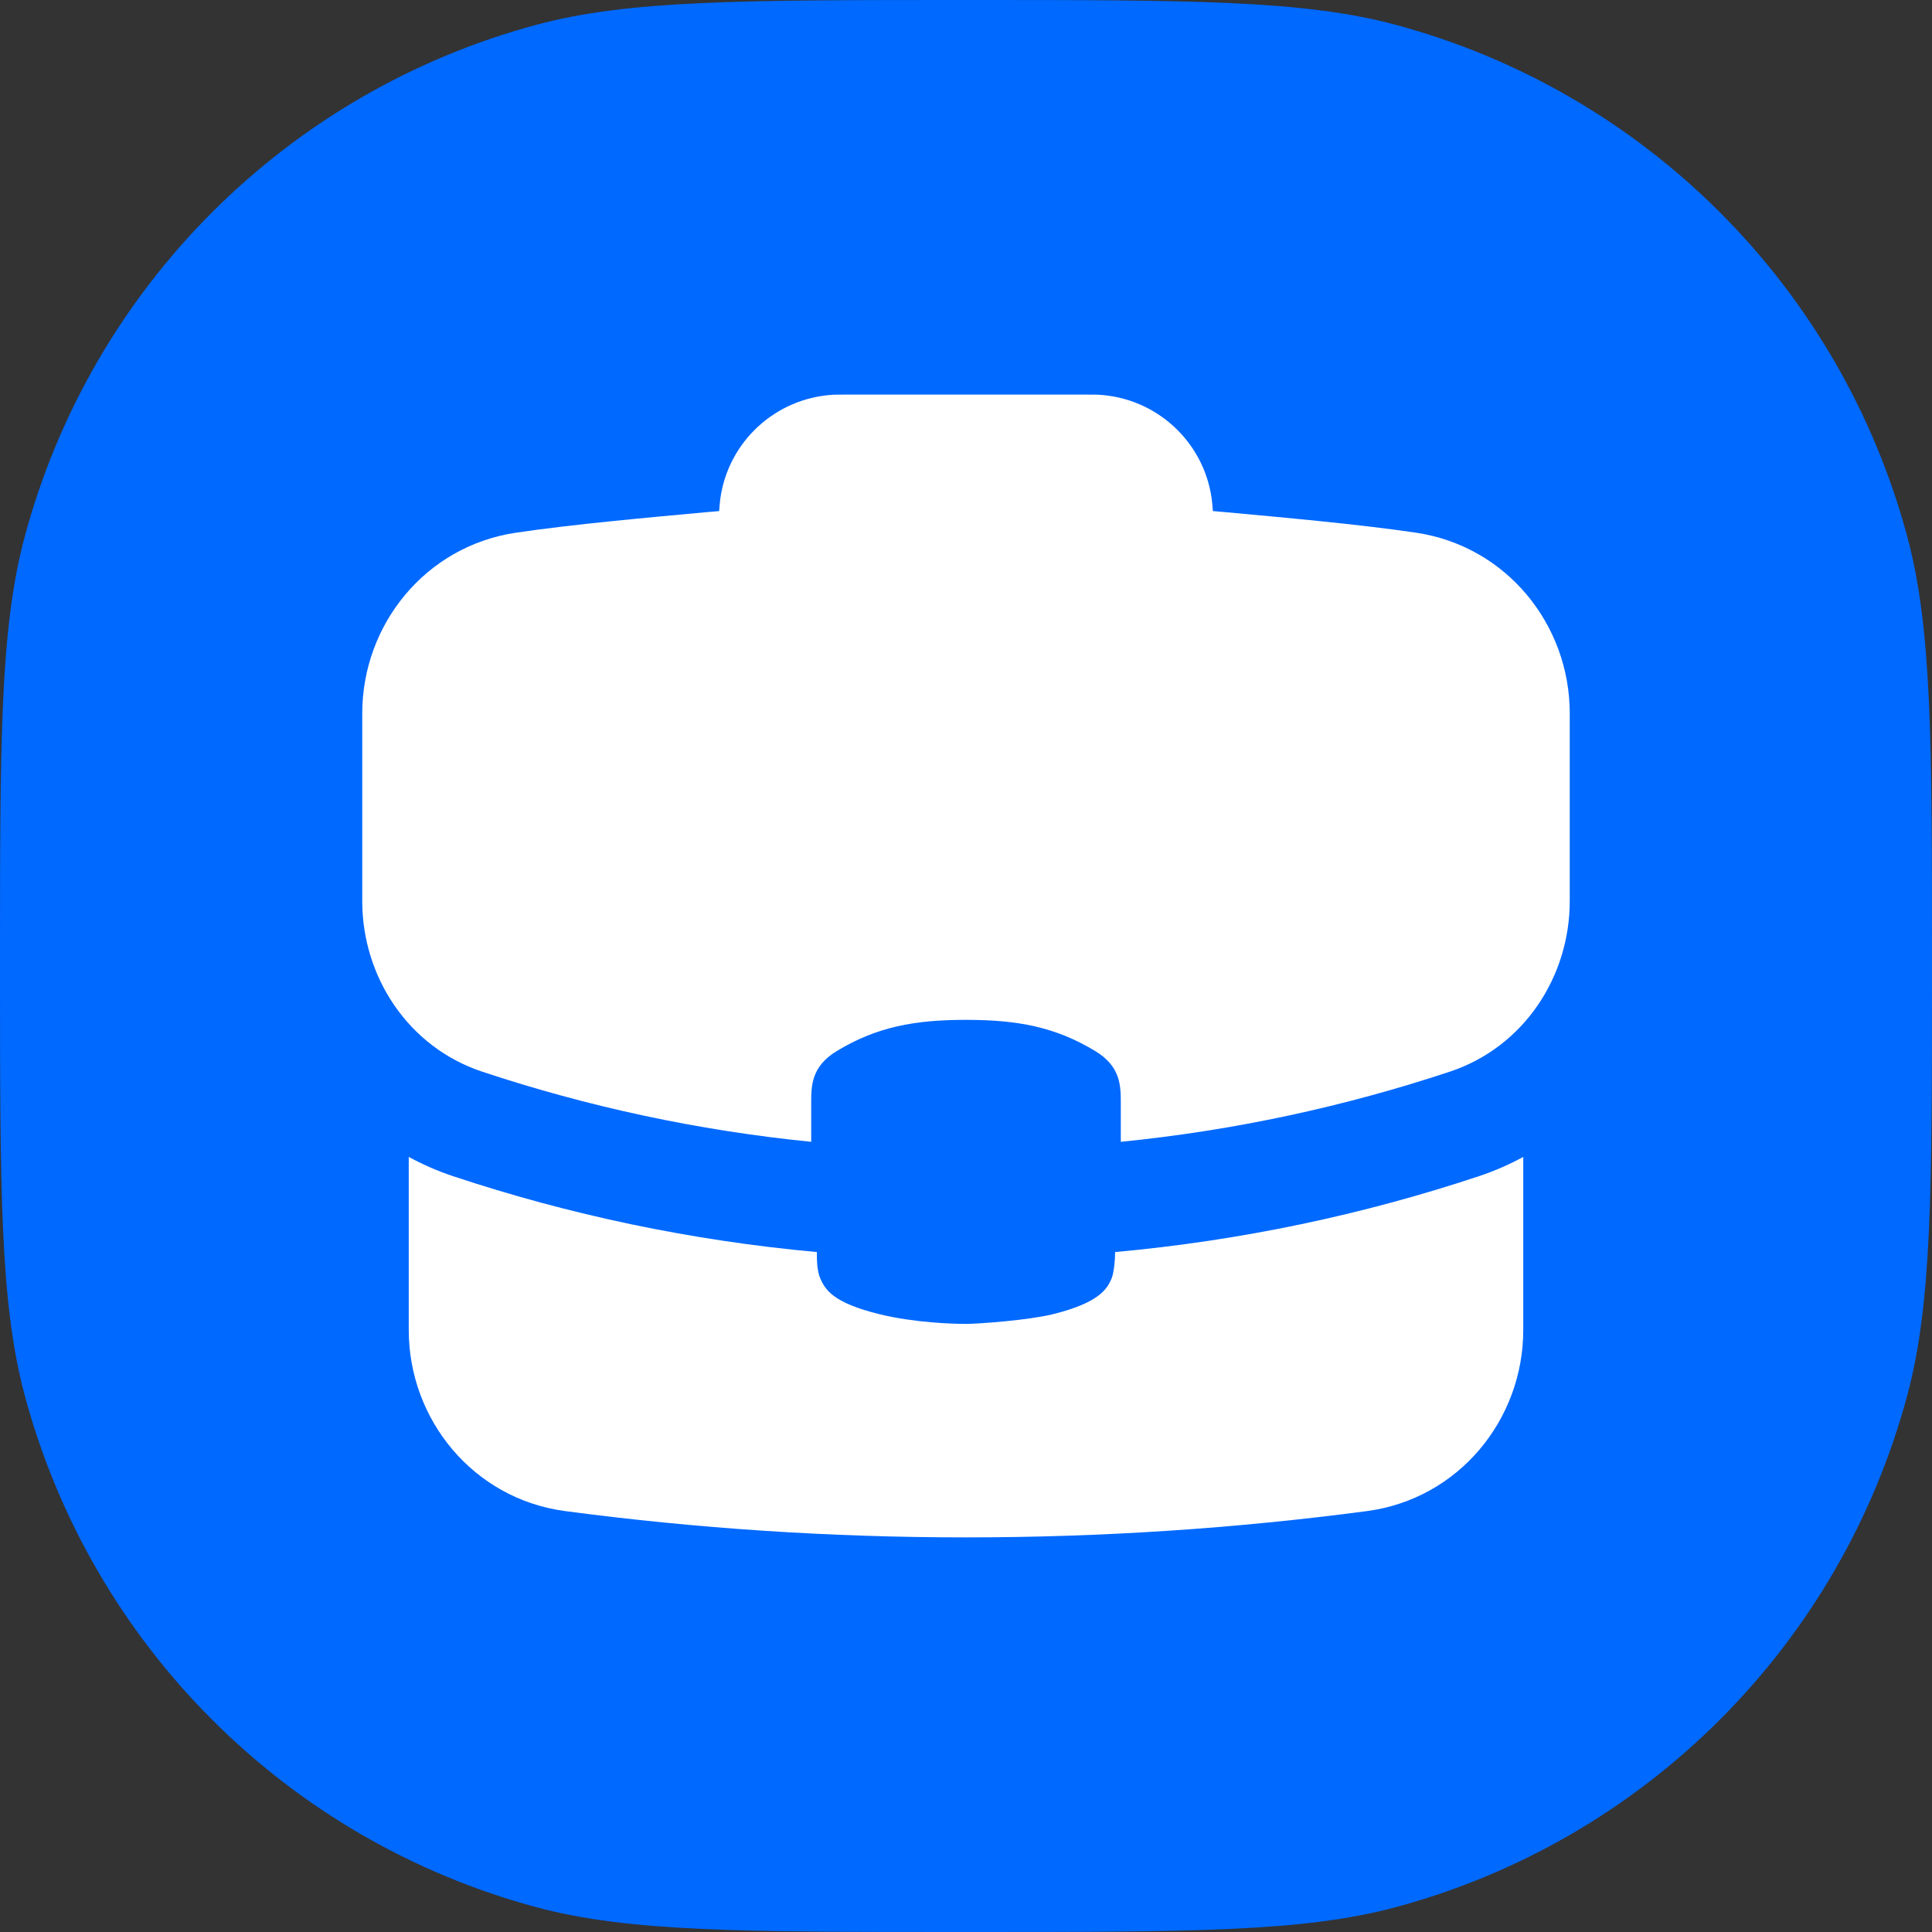
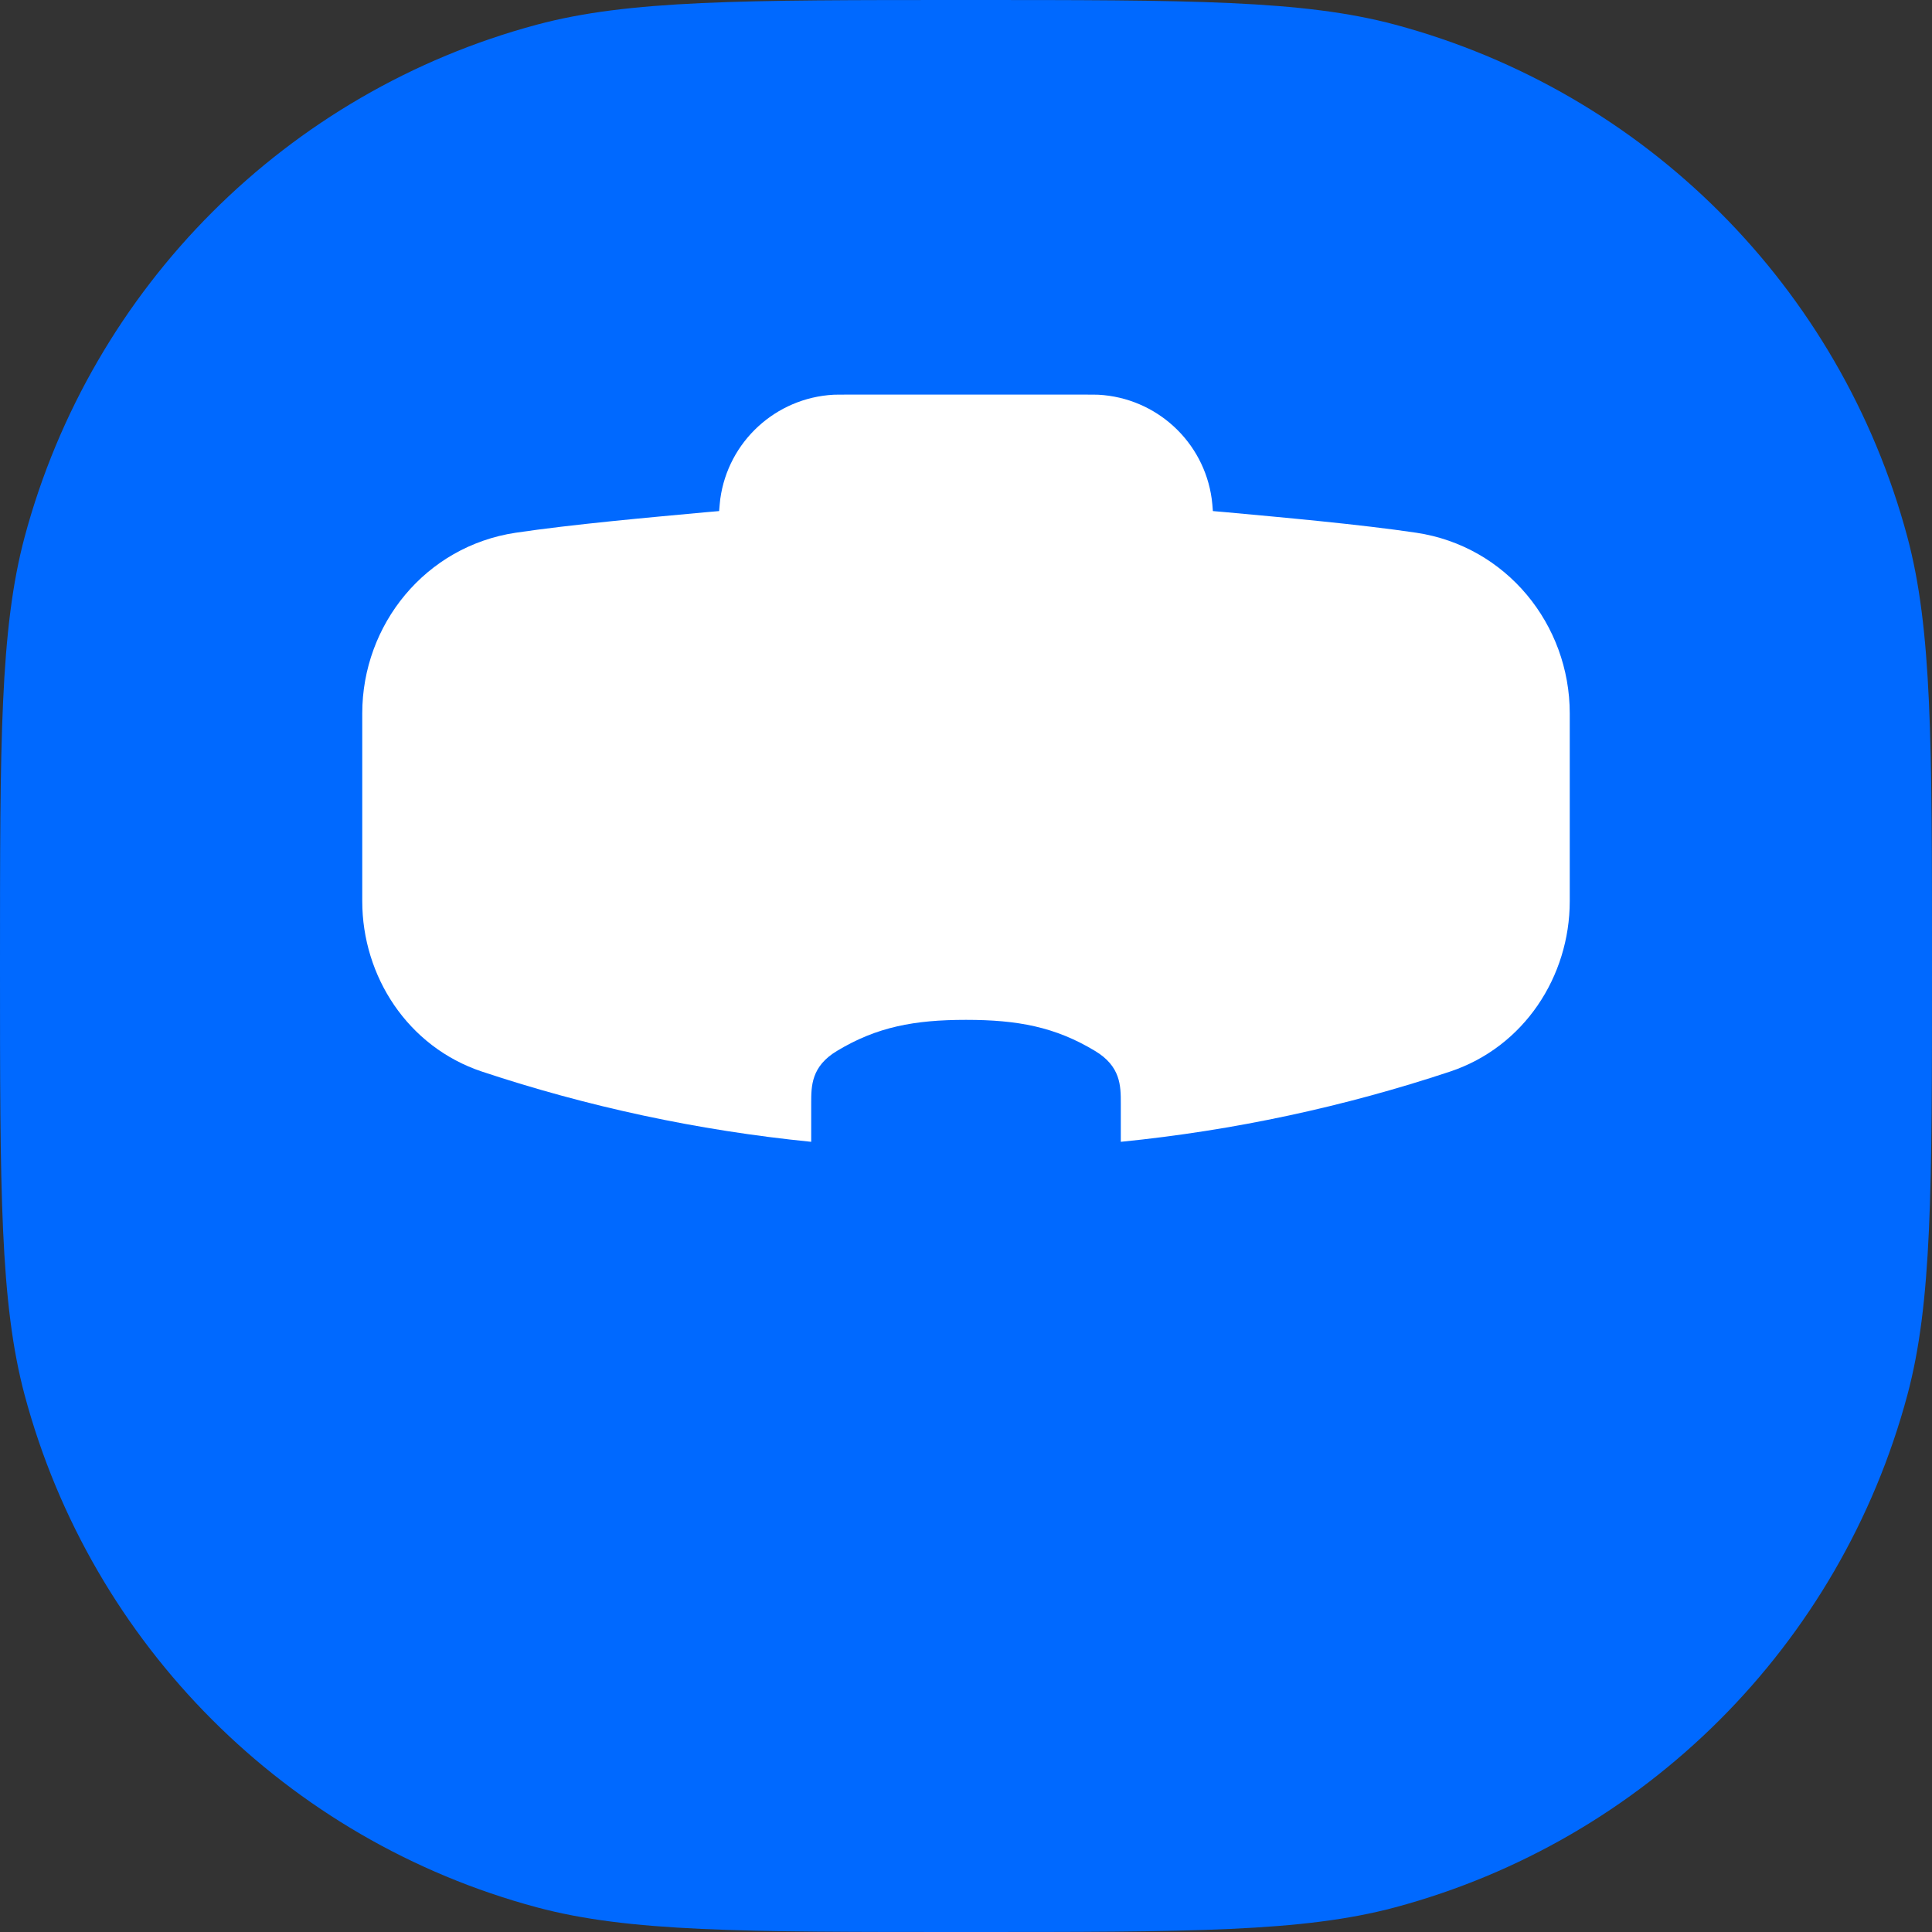
<svg xmlns="http://www.w3.org/2000/svg" width="16" height="16" viewBox="0 0 16 16" fill="none">
  <rect x="0" y="0" width="16" height="16" fill="#333333" stroke="none" />
  <g clip-path="url(#clip0_470_150)">
    <path d="M0 8C0 6.14 0 5.21 0.204 4.447C0.759 2.377 2.377 0.759 4.447 0.204C5.21 0 6.14 0 8 0V0C9.86 0 10.79 0 11.553 0.204C13.623 0.759 15.241 2.377 15.796 4.447C16 5.21 16 6.14 16 8V8C16 9.86 16 10.79 15.796 11.553C15.241 13.623 13.623 15.241 11.553 15.796C10.79 16 9.86 16 8 16V16C6.14 16 5.21 16 4.447 15.796C2.377 15.241 0.759 13.623 0.204 11.553C0 10.79 0 9.86 0 8V8Z" fill="#0069FF" />
-     <path d="M3.385 11.014V9.581C3.499 9.643 3.621 9.697 3.75 9.74C4.712 10.06 5.722 10.274 6.765 10.369C6.765 10.431 6.765 10.522 6.793 10.587C6.833 10.678 6.895 10.789 7.285 10.884C7.575 10.955 7.896 10.964 8 10.964C8.099 10.964 8.514 10.934 8.718 10.884C9.107 10.788 9.171 10.671 9.206 10.587C9.224 10.543 9.235 10.439 9.235 10.369C10.278 10.274 11.288 10.06 12.25 9.74C12.379 9.697 12.501 9.643 12.615 9.581V11.014C12.615 11.759 12.078 12.413 11.322 12.514C10.235 12.658 9.126 12.732 8 12.732C6.874 12.732 5.765 12.658 4.679 12.514C3.922 12.413 3.385 11.759 3.385 11.014Z" fill="white" />
    <path d="M10.143 4.241C10.621 4.285 11.26 4.342 11.73 4.412C12.476 4.524 13 5.172 13 5.908V7.463C13 8.084 12.624 8.67 12.007 8.875C11.136 9.164 10.224 9.362 9.282 9.456V9.136C9.282 8.994 9.282 8.831 9.068 8.703C8.738 8.504 8.427 8.446 8 8.446C7.573 8.446 7.262 8.504 6.932 8.703C6.718 8.831 6.718 8.994 6.718 9.136V9.456C5.776 9.362 4.863 9.164 3.993 8.875C3.376 8.67 3 8.084 3 7.463V5.908C3 5.172 3.524 4.524 4.27 4.412C4.74 4.342 5.379 4.285 5.857 4.241C6.335 4.197 7.286 4.159 8 4.159C8.714 4.159 9.665 4.197 10.143 4.241Z" fill="white" />
    <path d="M5.954 4.25C5.959 4.189 5.962 4.158 5.965 4.132C6.03 3.657 6.424 3.295 6.903 3.269C6.929 3.268 6.96 3.268 7.022 3.268H8.978C9.04 3.268 9.071 3.268 9.097 3.269C9.576 3.295 9.97 3.657 10.035 4.132C10.039 4.158 10.041 4.189 10.046 4.25V4.25C10.052 4.321 10.055 4.357 10.056 4.386C10.069 4.925 9.653 5.377 9.115 5.409C9.086 5.41 9.05 5.41 8.978 5.41H7.022C6.95 5.41 6.914 5.41 6.885 5.409C6.347 5.377 5.931 4.925 5.944 4.386C5.945 4.357 5.948 4.321 5.954 4.25V4.25Z" fill="white" />
  </g>
  <defs>
    <clipPath id="clip0_470_150">
      <rect width="16" height="16" fill="white" />
    </clipPath>
  </defs>
</svg>